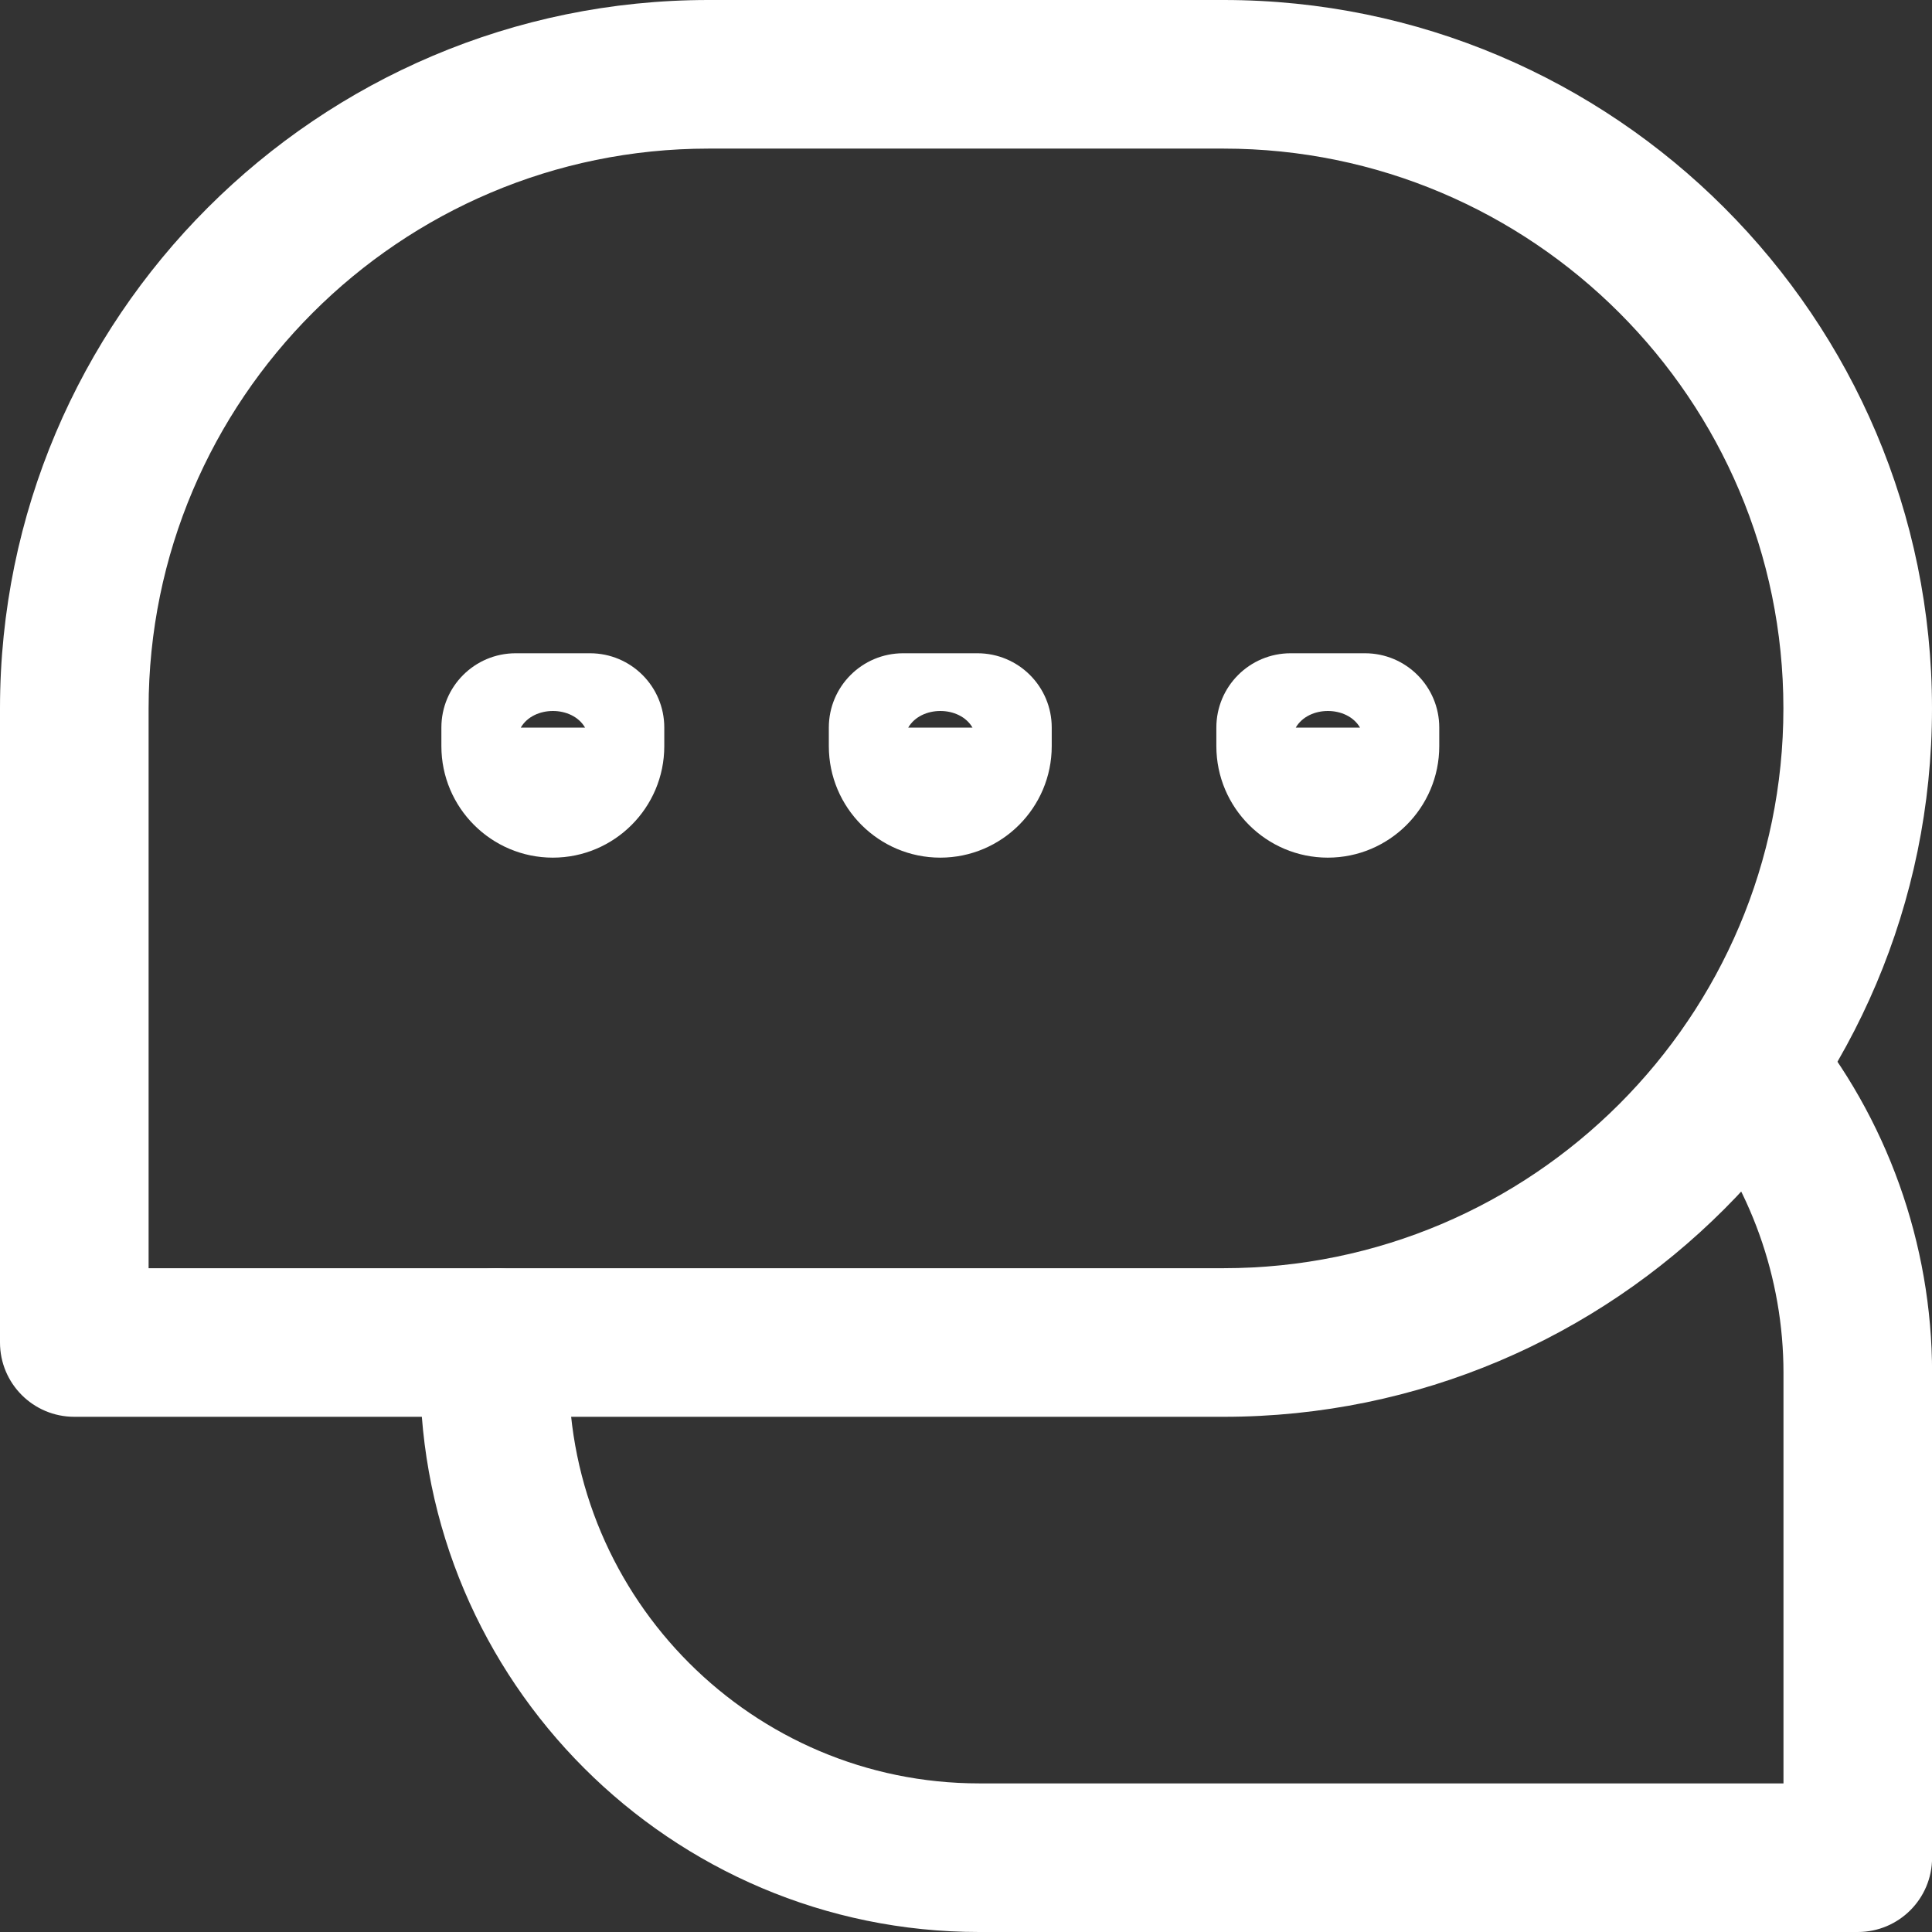
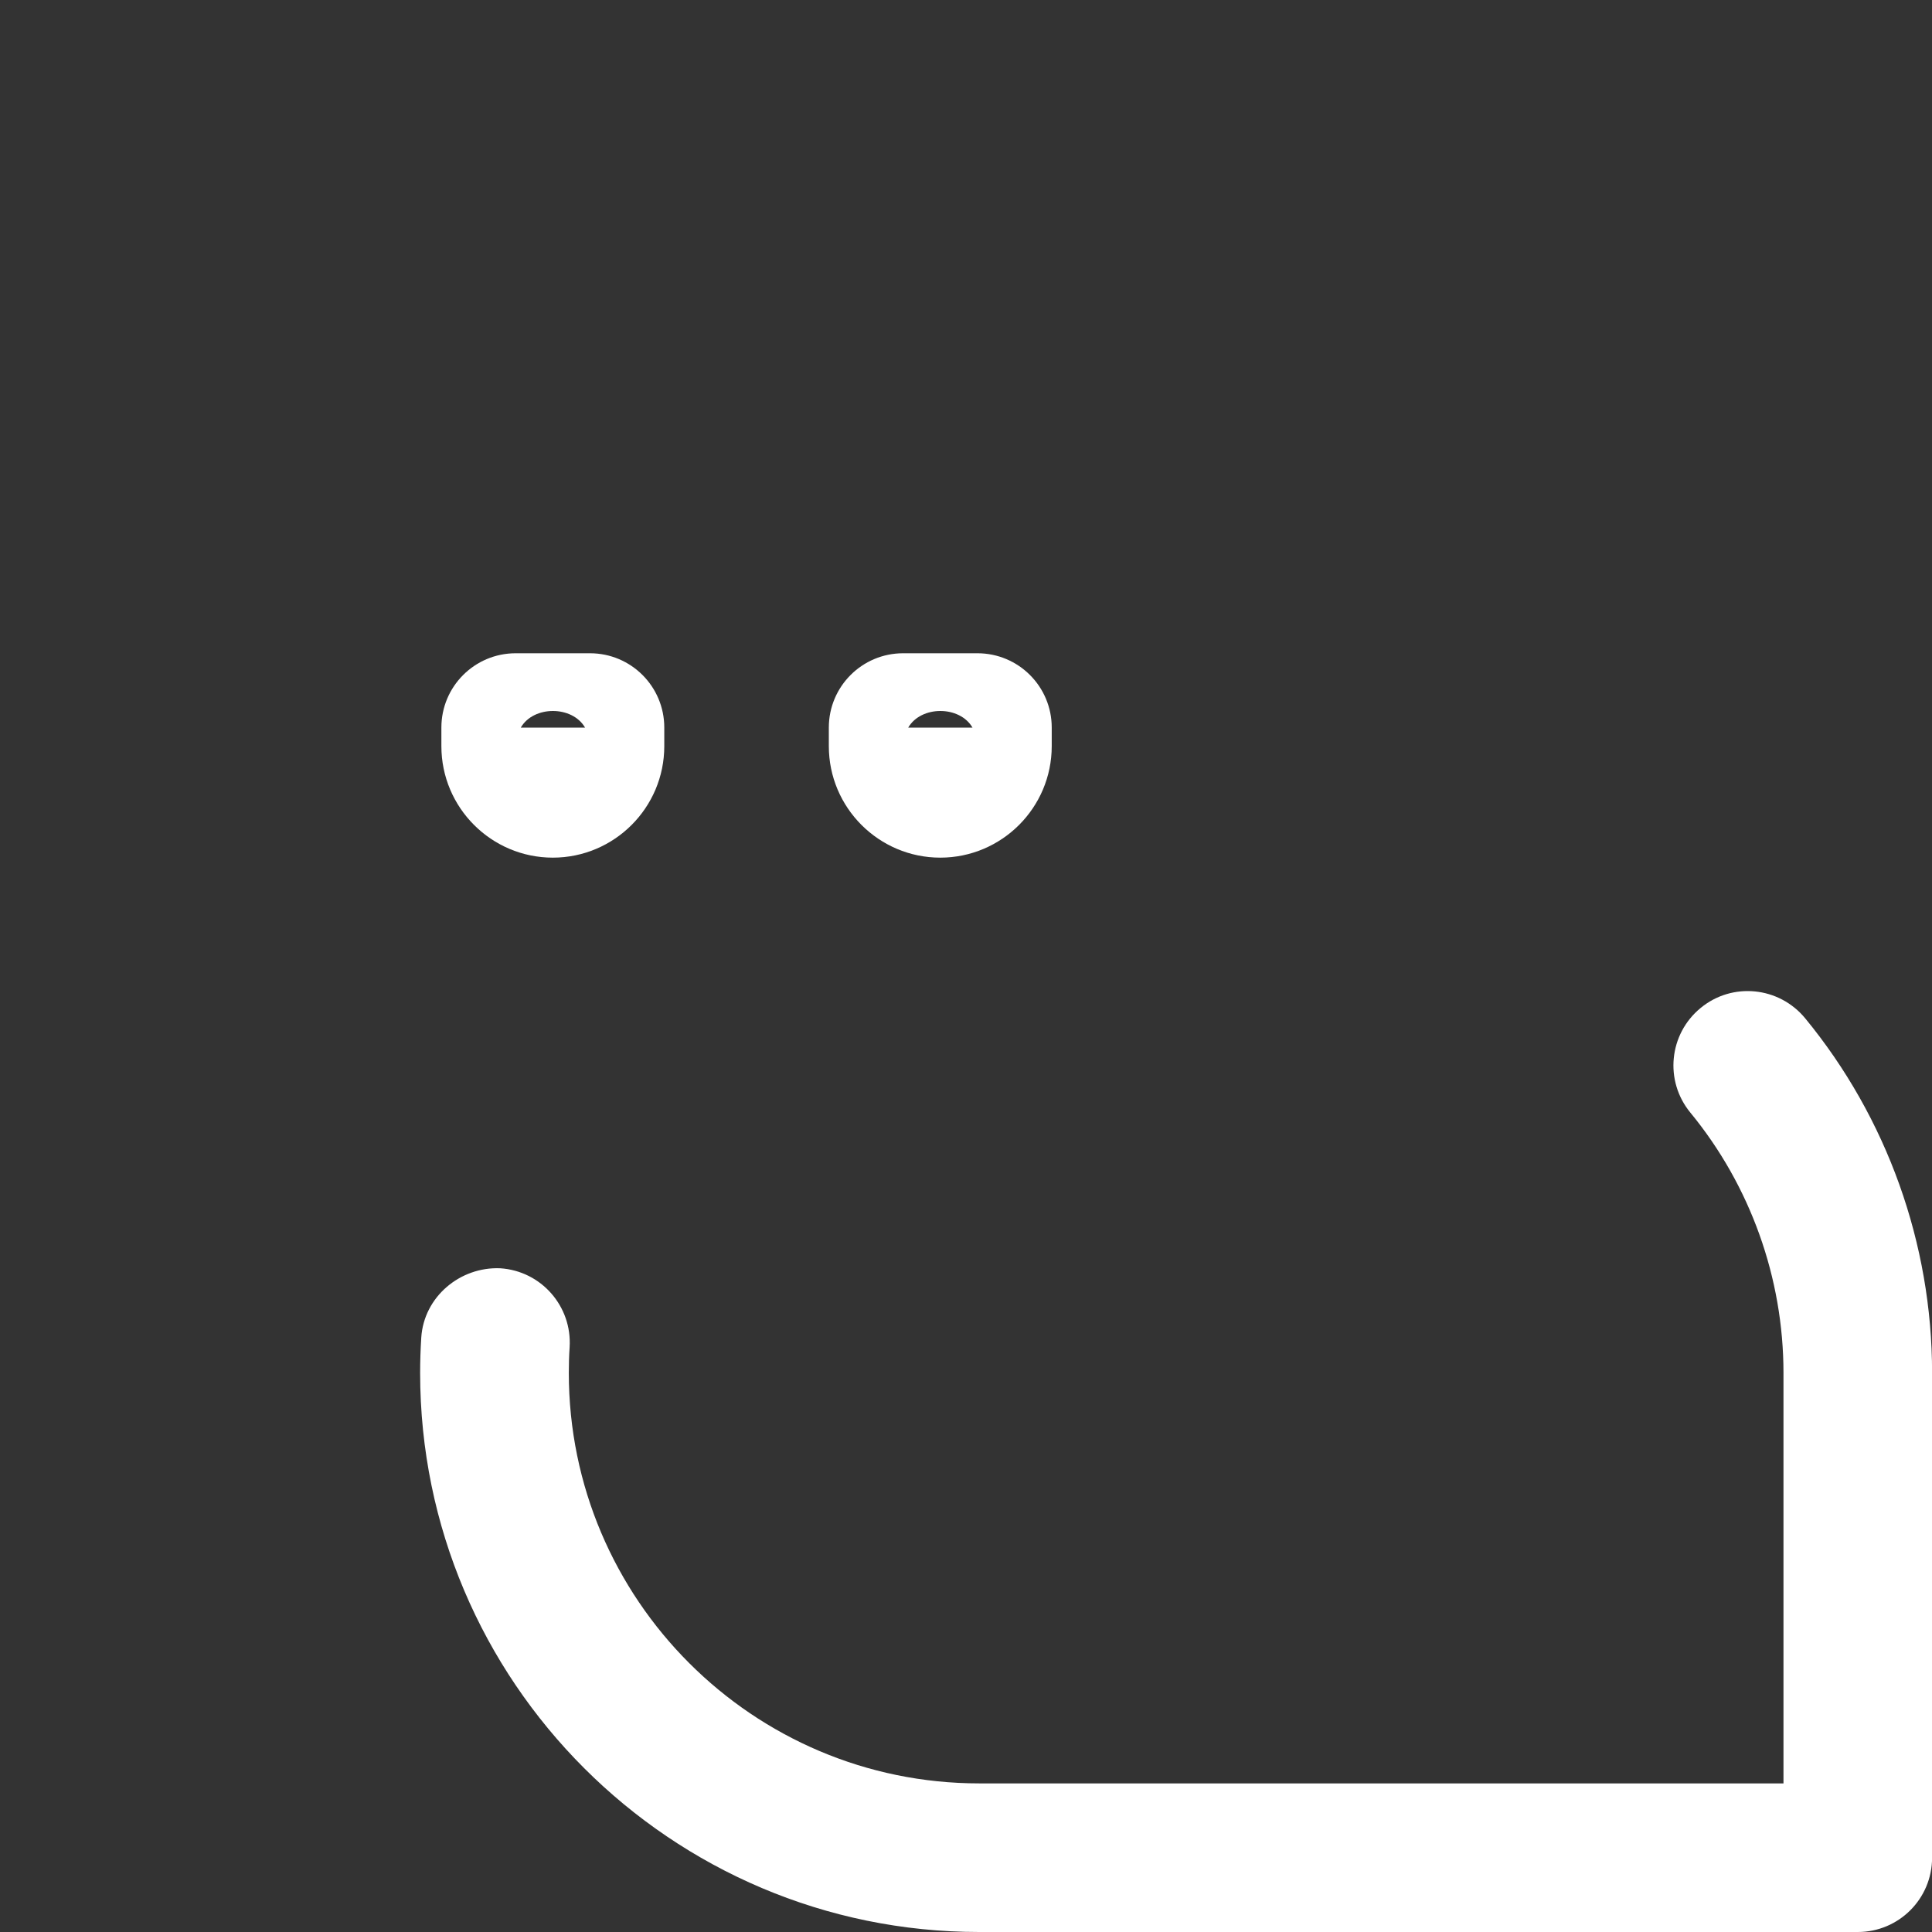
<svg xmlns="http://www.w3.org/2000/svg" id="uuid-e837644a-de69-4fc0-b9af-608516035ef6" width="24" height="24" viewBox="0 0 24 24">
  <rect x="0" y="0" width="24" height="24" fill="#333333" stroke="none" />
  <g id="uuid-b0f9ea97-f9ee-405a-8ba9-39879ea28475">
    <g>
      <g>
        <path d="M23.077,24H12.163c-3.828,0-6.944-3.115-6.944-6.945,0-.147,.005-.293,.014-.438,.032-.508,.483-.883,.981-.862,.509,.033,.894,.472,.862,.981-.007,.105-.01,.212-.01,.319,0,2.812,2.287,5.099,5.098,5.099h9.991v-5.099c0-1.178-.411-2.327-1.157-3.234-.324-.394-.267-.975,.127-1.299,.393-.325,.974-.267,1.299,.127,1.017,1.236,1.577,2.801,1.577,4.406v6.022c0,.51-.413,.923-.923,.923Z" fill="#fff" />
-         <path d="M15.2,17.6H.923c-.51,0-.923-.413-.923-.923v-7.877C0,3.947,3.948,0,8.801,0h6.399c4.852,0,8.8,3.947,8.8,8.8s-3.947,8.8-8.8,8.8ZM1.846,15.754H15.2c3.835,0,6.954-3.119,6.954-6.954S19.035,1.846,15.2,1.846h-6.399C4.966,1.846,1.846,4.965,1.846,8.8v6.954Z" fill="#fff" />
      </g>
      <g>
-         <path d="M16.495,10.654c-.764,0-1.385-.621-1.385-1.385v-.231c0-.51,.413-.923,.923-.923h.923c.51,0,.923,.413,.923,.923v.231c0,.764-.621,1.385-1.385,1.385Zm-.399-1.615h.799c-.159-.276-.64-.276-.799,0Z" fill="#fff" />
        <path d="M11.681,10.654c-.764,0-1.385-.621-1.385-1.385v-.231c0-.51,.413-.923,.923-.923h.923c.51,0,.923,.413,.923,.923v.231c0,.764-.621,1.385-1.385,1.385Zm-.399-1.615h.799c-.159-.276-.64-.276-.799,0Z" fill="#fff" />
        <path d="M6.868,10.654c-.764,0-1.385-.621-1.385-1.385v-.231c0-.51,.413-.923,.923-.923h.923c.51,0,.923,.413,.923,.923v.231c0,.764-.621,1.385-1.385,1.385Zm-.399-1.615h.799c-.159-.276-.64-.276-.799,0Z" fill="#fff" />
      </g>
    </g>
  </g>
</svg>